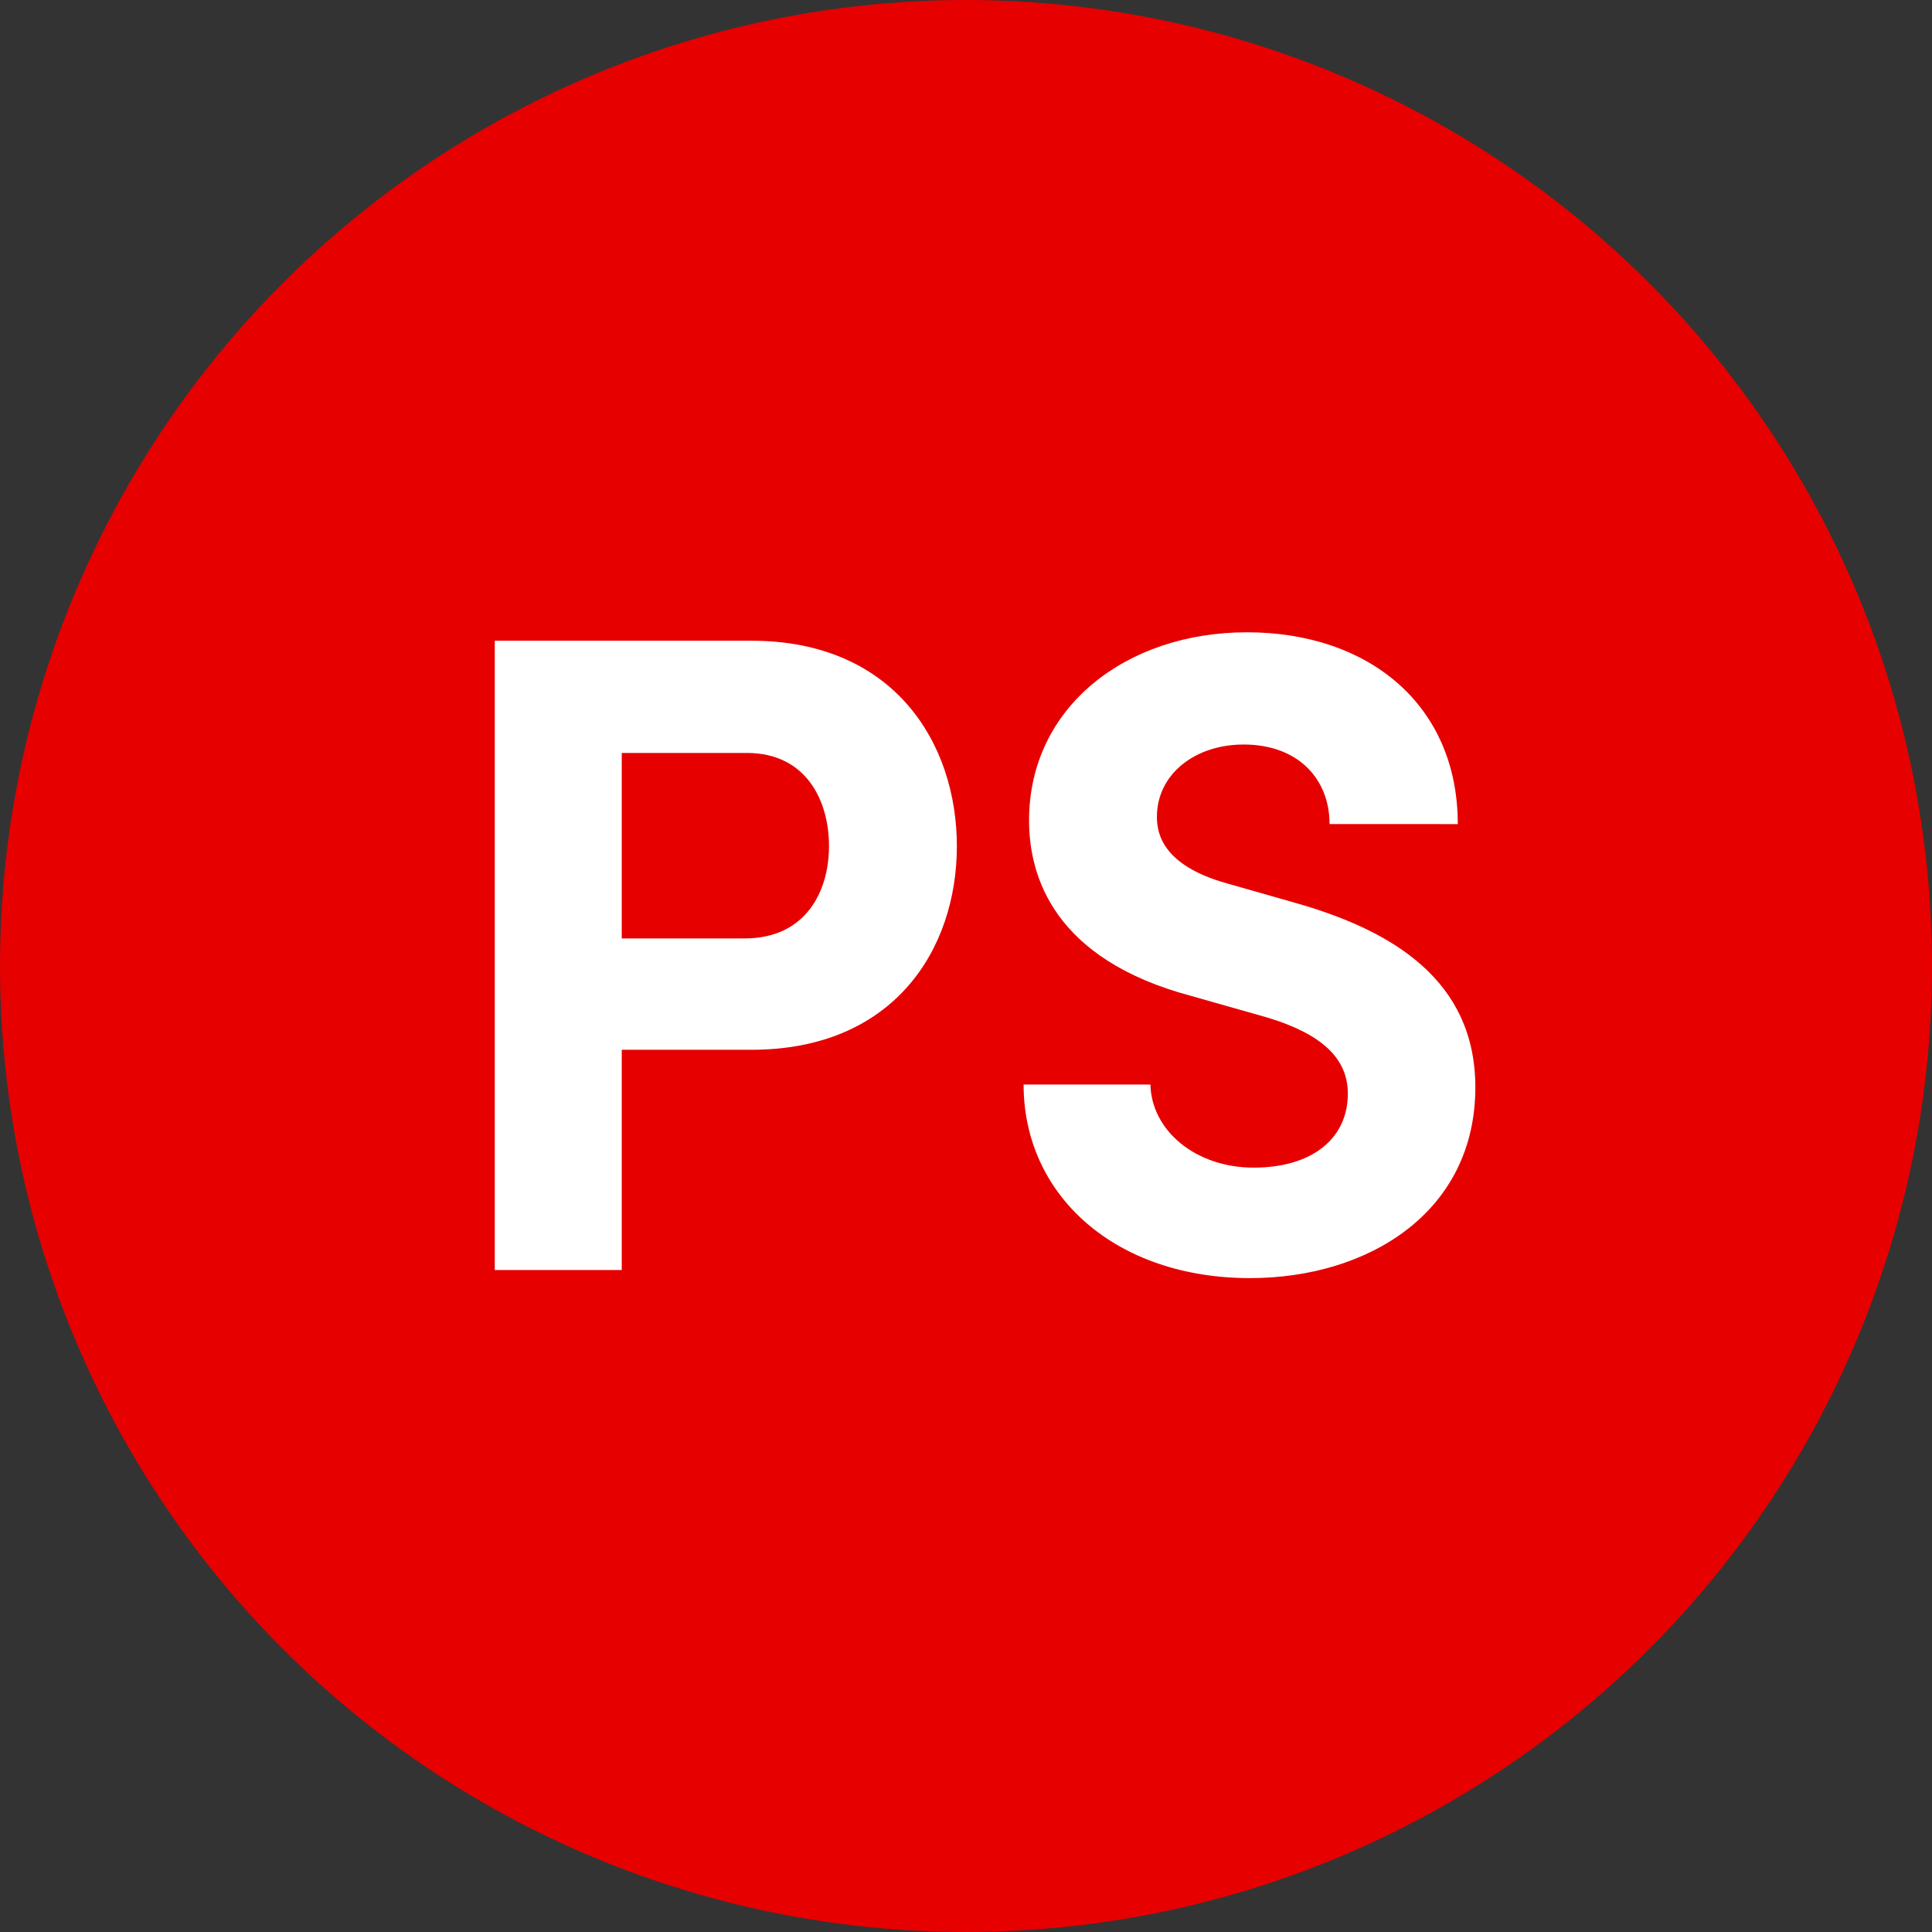
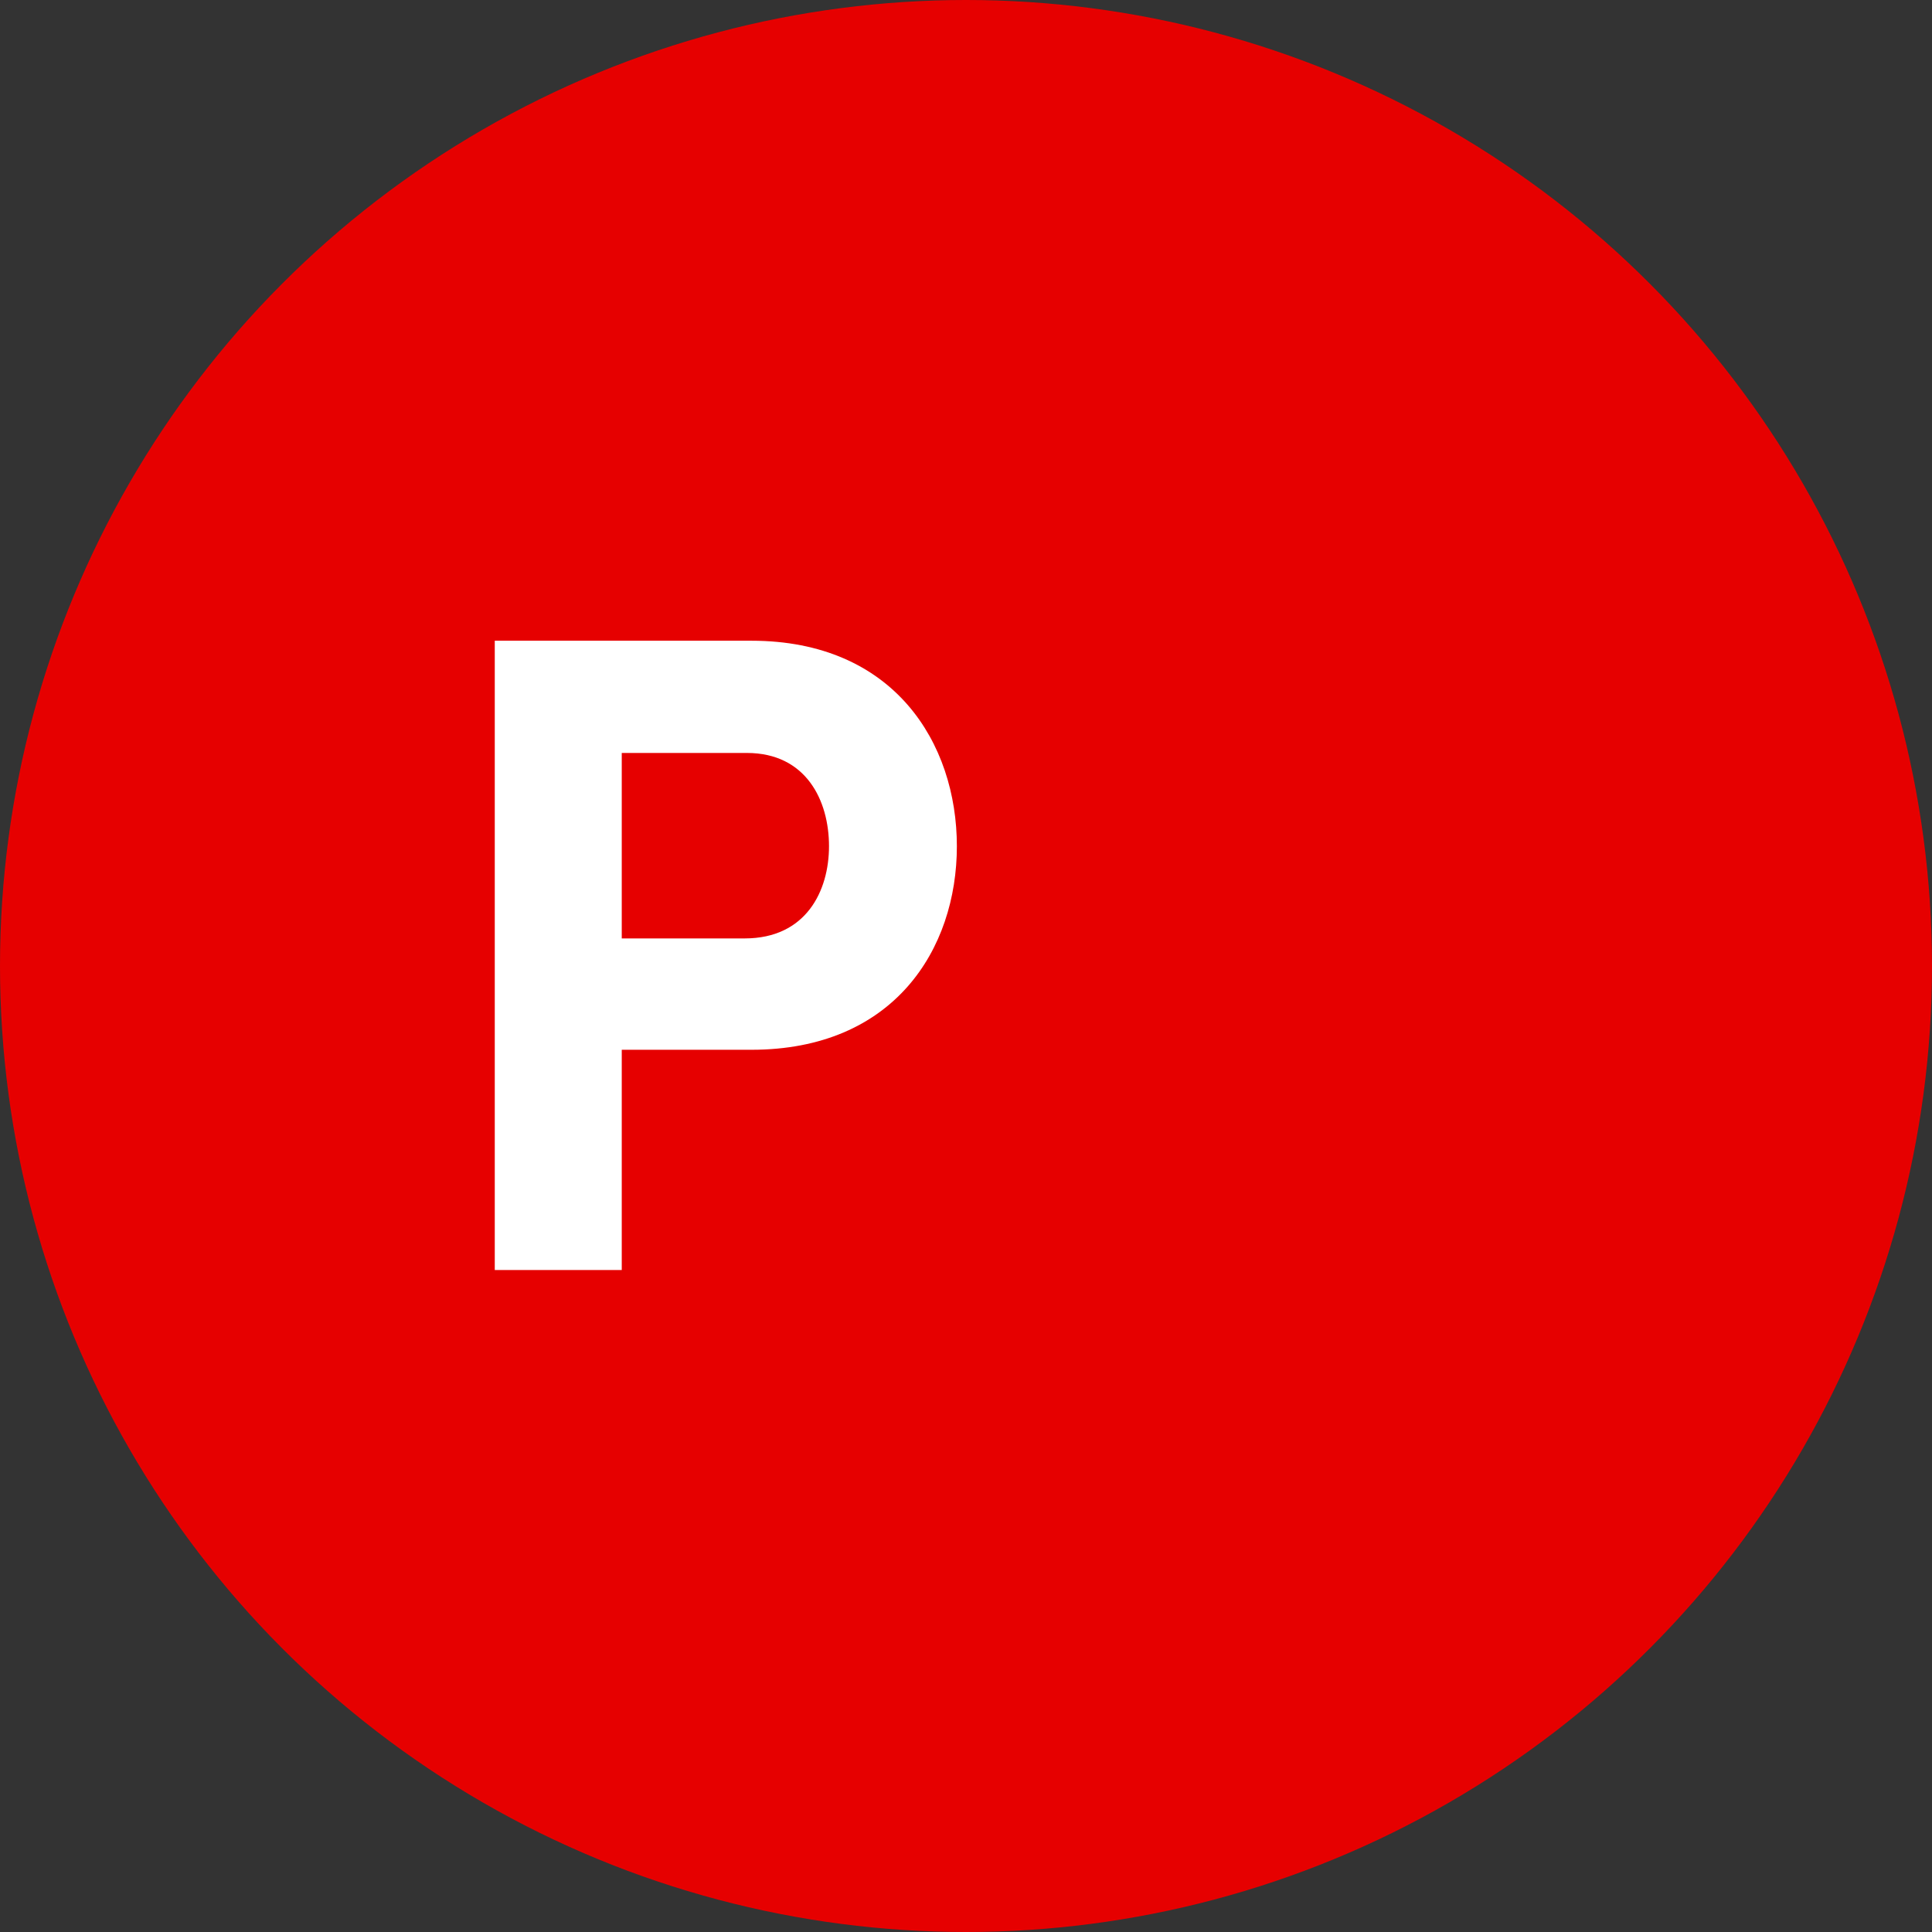
<svg xmlns="http://www.w3.org/2000/svg" viewBox="0 0 110 110">
  <rect x="0" y="0" width="110" height="110" fill="#333333" stroke="none" />
  <defs>
    <style>.cls-1{fill:#e60000;}.cls-2{fill:#fff;}</style>
  </defs>
  <title>ps</title>
  <g id="Layer_2" data-name="Layer 2">
    <g id="Layer_1-2" data-name="Layer 1">
      <circle class="cls-1" cx="55" cy="55" r="55" />
      <path class="cls-2" d="M54.48,48.18c0,5.87-3.59,11.59-11.7,11.59H35.4V72.31H28.17V36.48H42.78C50.89,36.48,54.48,42.3,54.48,48.18Zm-7.28,0c0-2.6-1.3-5.31-4.68-5.31H35.4V53.43h7C45.9,53.43,47.2,50.72,47.2,48.18Z" />
-       <path class="cls-2" d="M58.28,61.75H65.5c.06,2.6,2.55,4.73,5.88,4.73s5.36-1.66,5.36-4.21c0-2-1.46-3.38-4.53-4.32l-4.37-1.24c-7.85-2.09-9.25-6.82-9.25-10C58.59,40.27,64.1,36,71,36s12,4.11,12,10.92H75.7c0-2.55-1.77-4.53-4.89-4.53-2.81,0-4.94,1.72-4.94,4.11,0,.89.26,2.76,4,3.8l4,1.14C79.29,53,84,55.82,84,61.91,84,69,77.93,72.77,71.17,72.77,63.53,72.77,58.28,68.09,58.28,61.75Z" />
    </g>
  </g>
</svg>